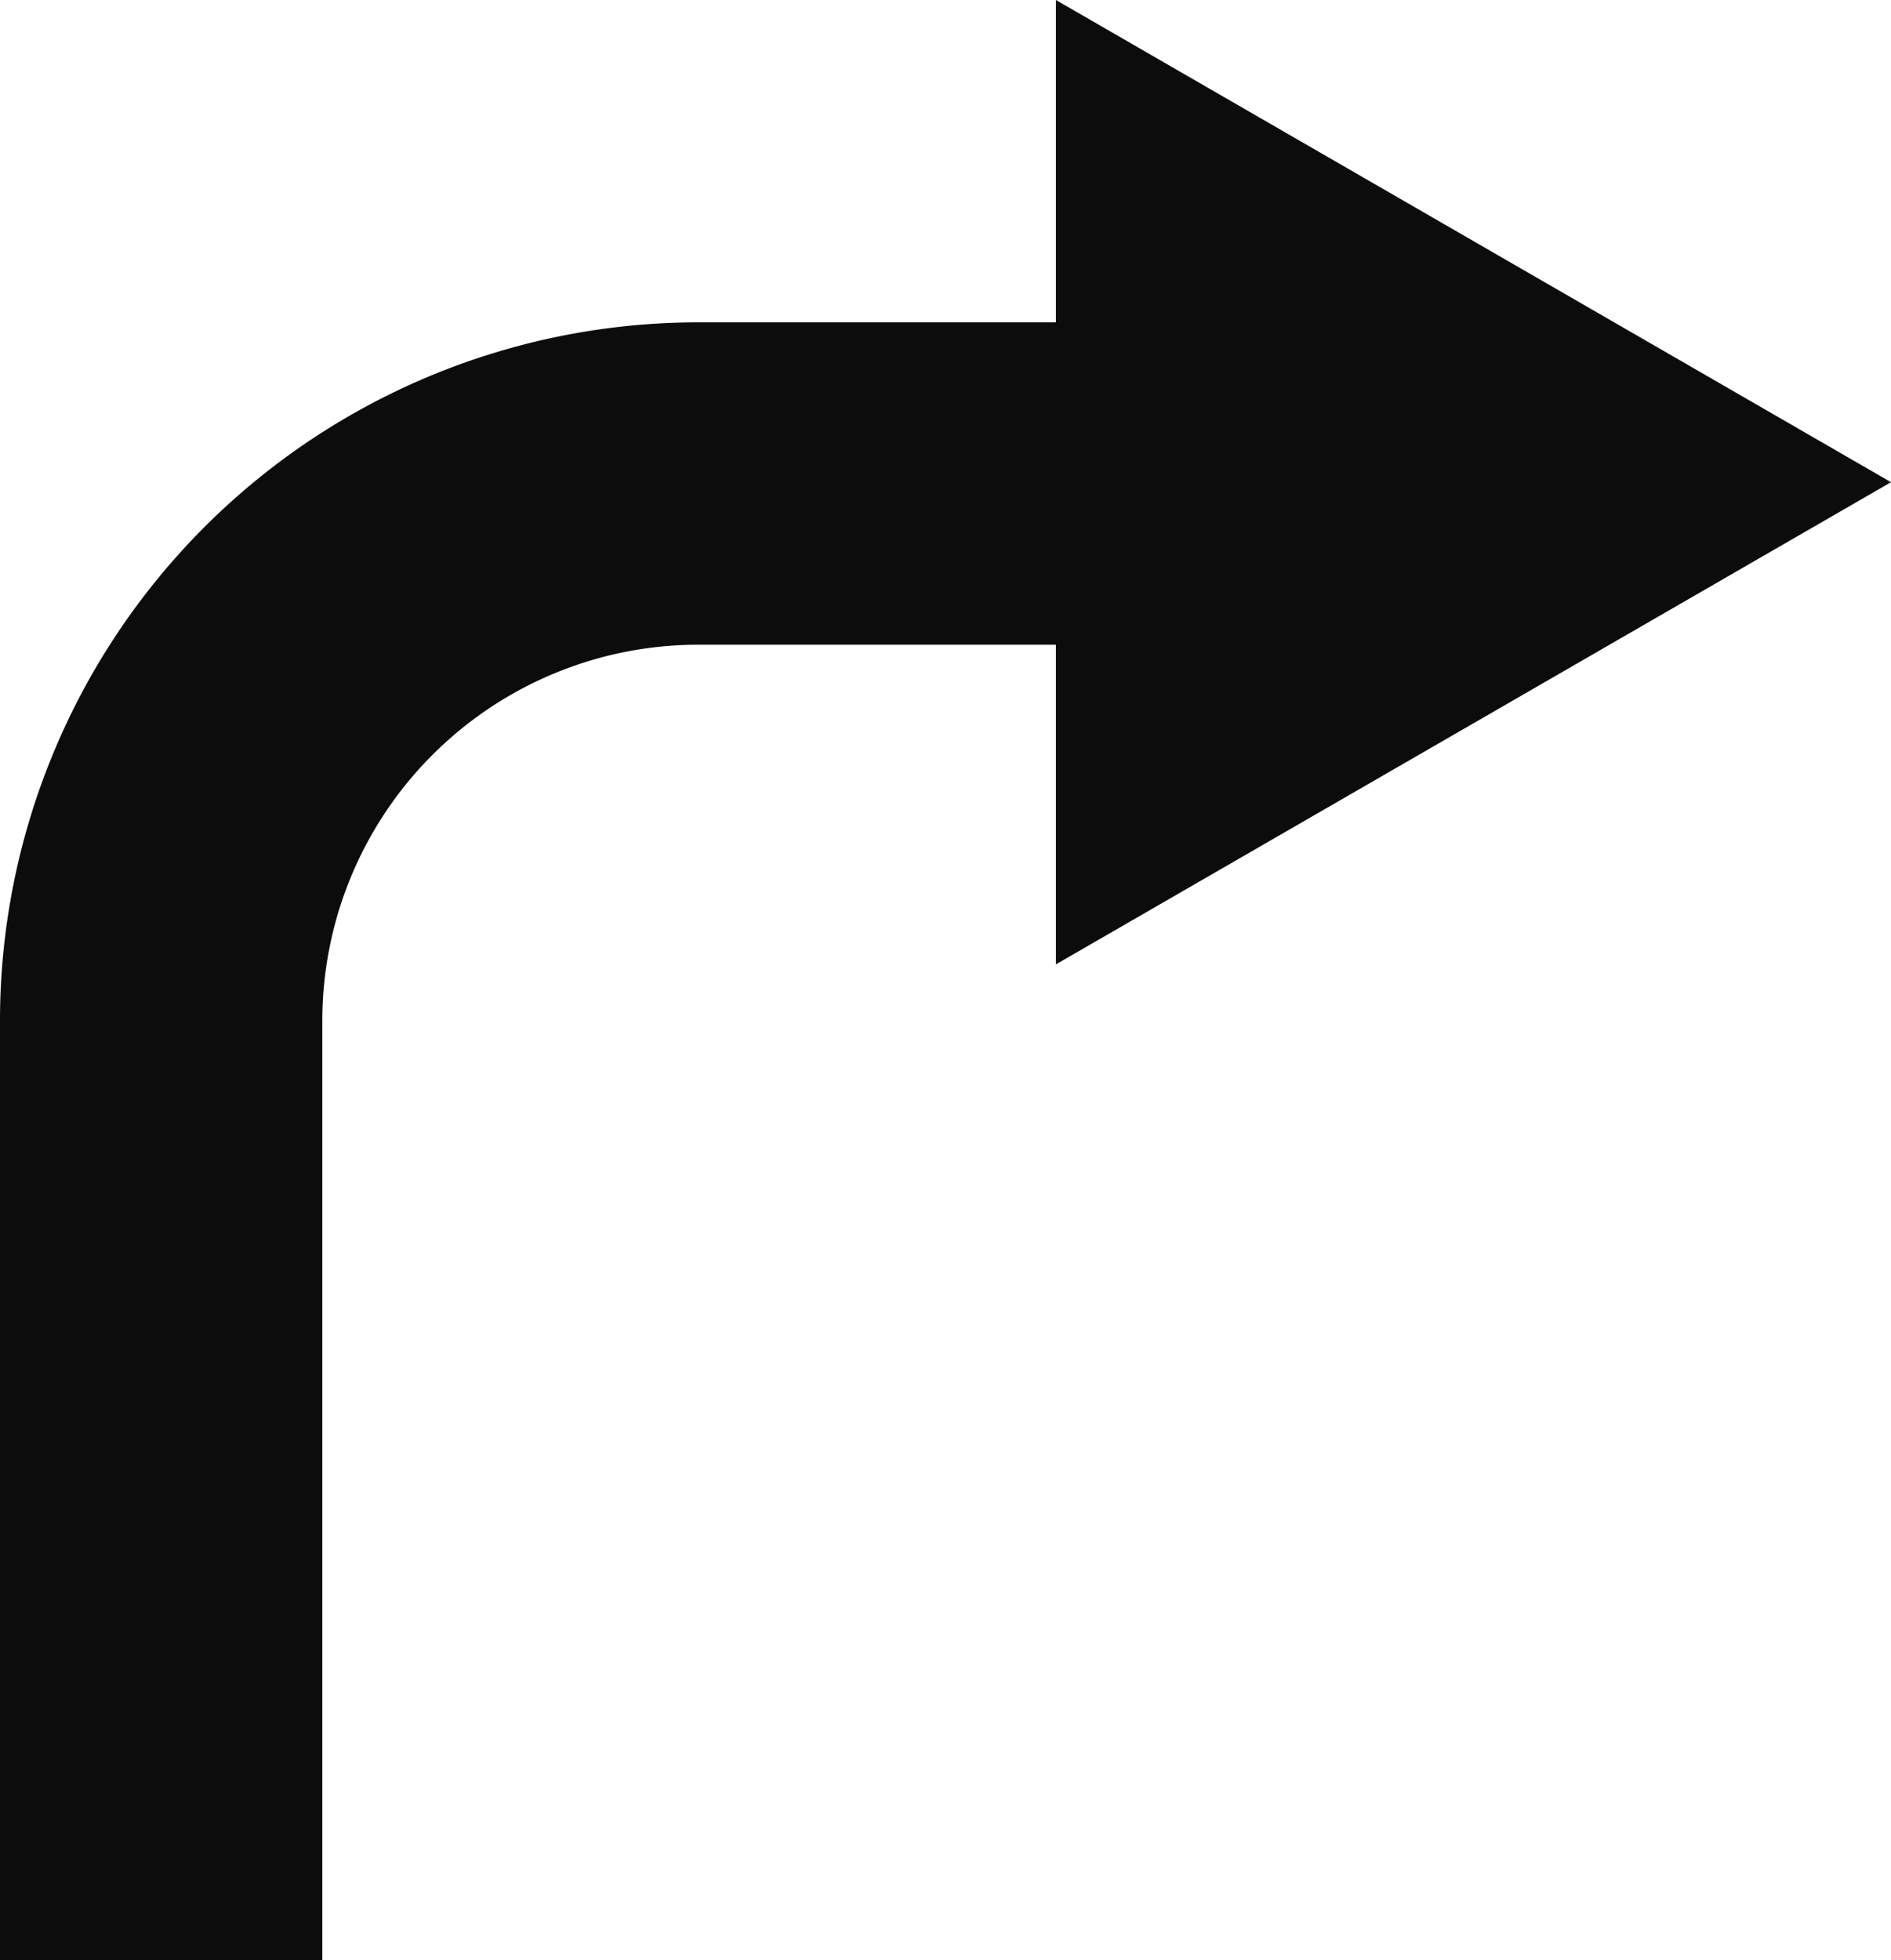
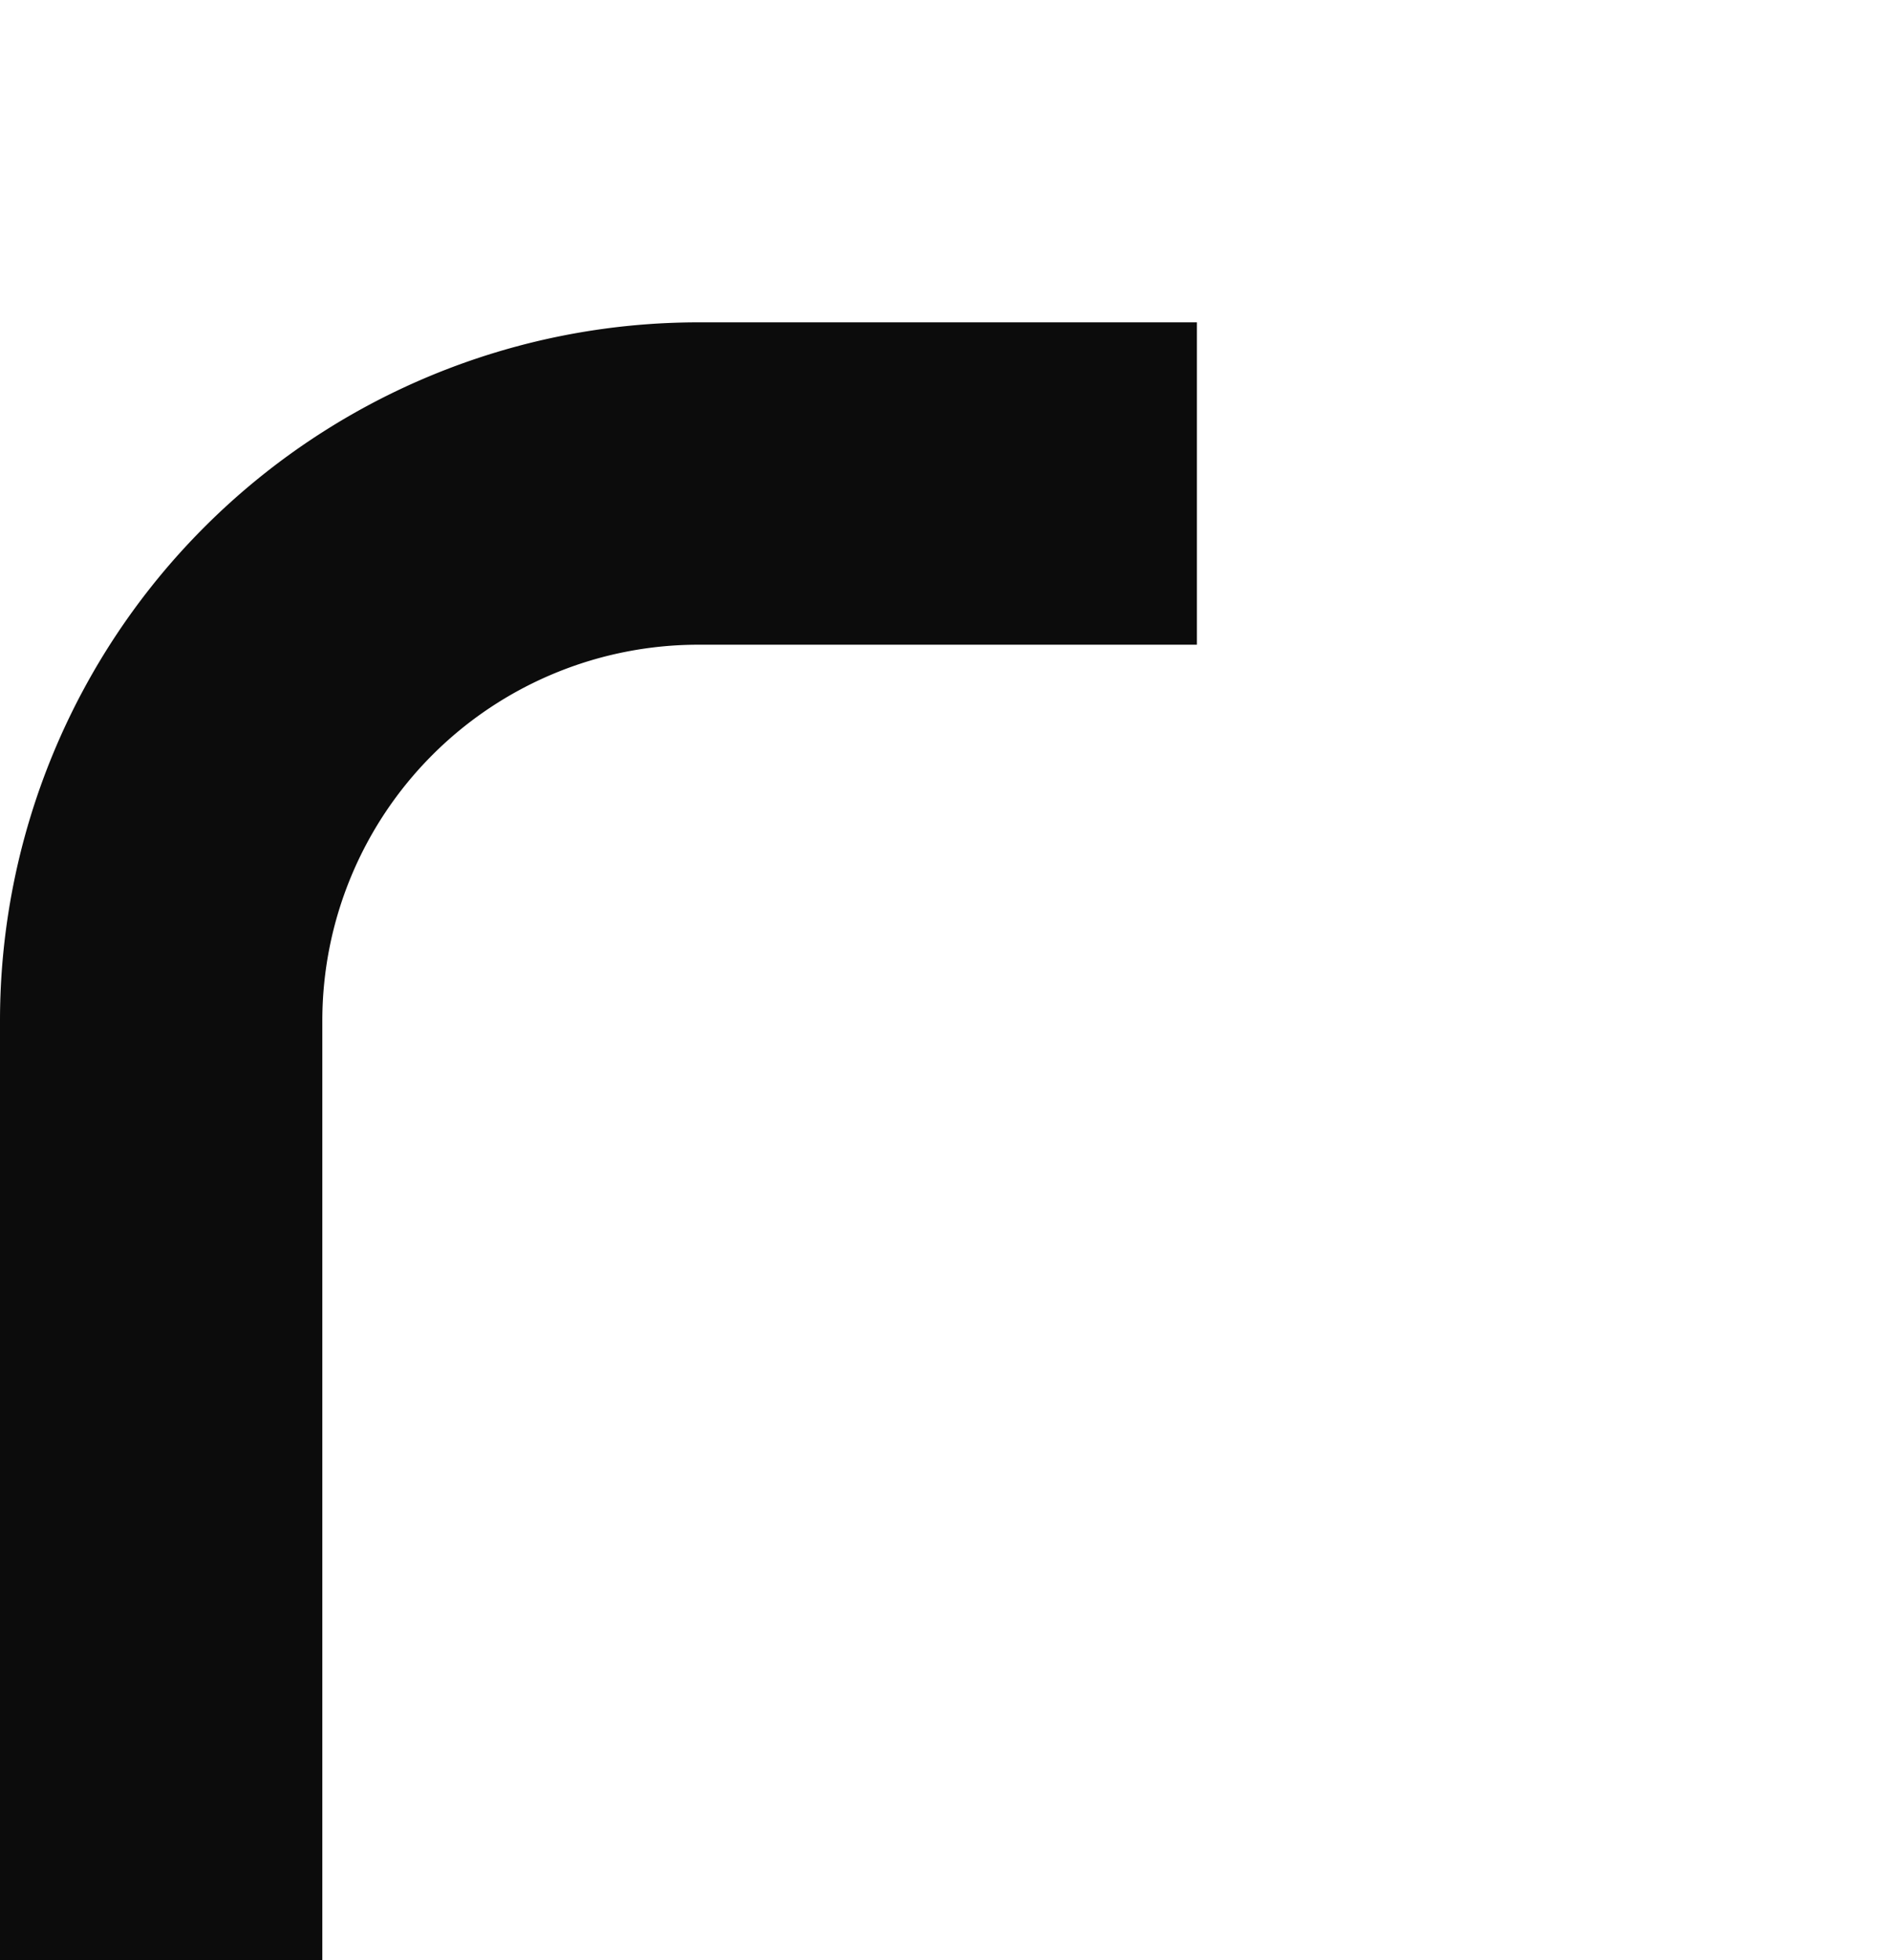
<svg xmlns="http://www.w3.org/2000/svg" viewBox="0 0 70.4 72.97">
  <defs>
    <style>.cls-1{fill:none;stroke:#0c0c0c;stroke-miterlimit:10;stroke-width:12px;}.cls-2{fill:#0c0c0c;}</style>
  </defs>
  <title>flechasdireccion</title>
  <g id="Capa_4" data-name="Capa 4">
    <path class="cls-1" d="M6,73V38A20,20,0,0,1,26,18H44.56" />
-     <polygon class="cls-2" points="39.31 35.9 70.4 17.95 39.31 0 39.31 35.9" />
  </g>
</svg>